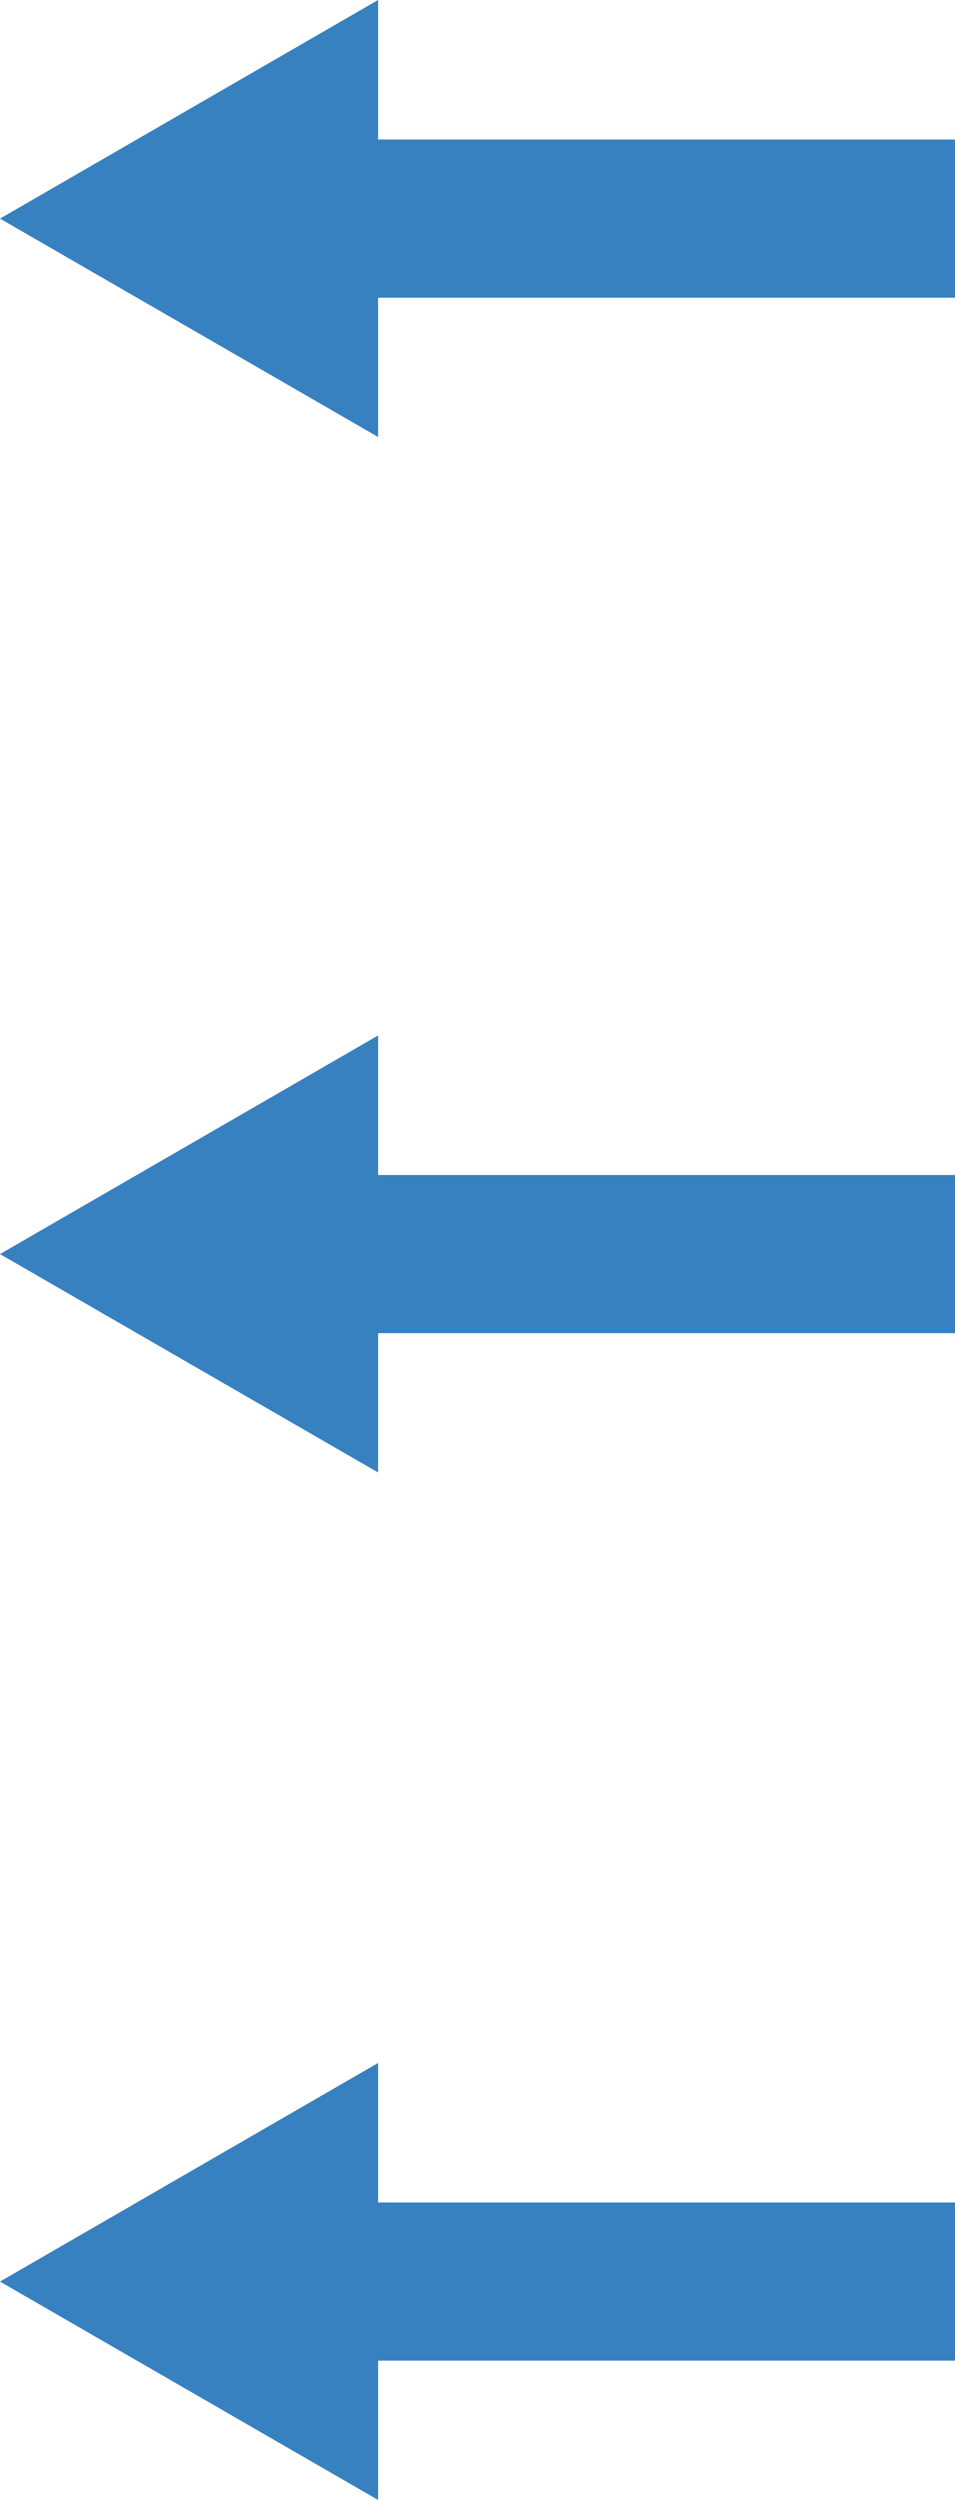
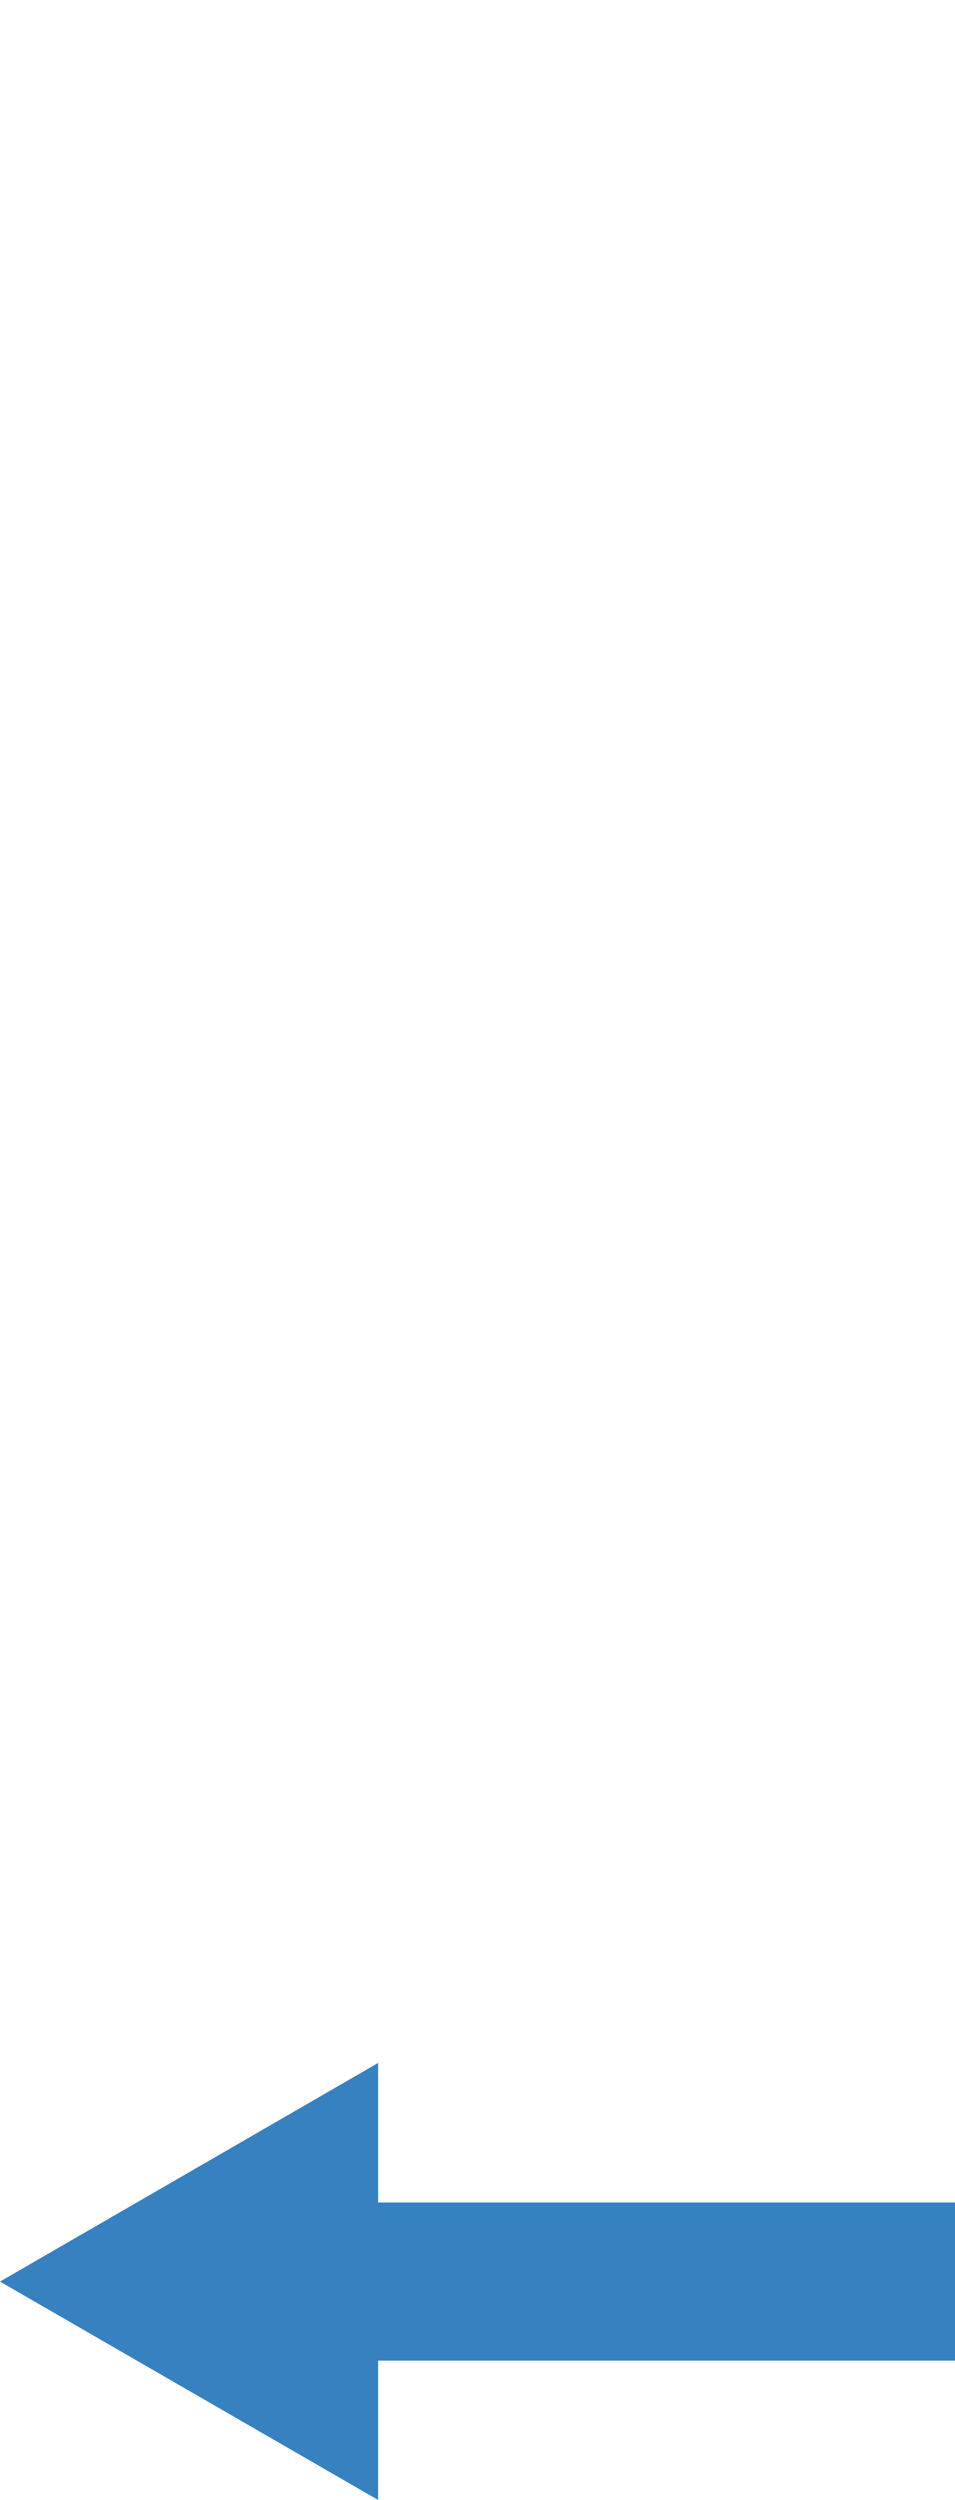
<svg xmlns="http://www.w3.org/2000/svg" viewBox="0 0 43.14 112.87">
  <defs>
    <style>.cls-1{fill:#3781c0;}</style>
  </defs>
  <title>arrows_C_right</title>
  <g id="Layer_2" data-name="Layer 2">
    <g id="arrows">
-       <polygon class="cls-1" points="43.14 6.3 17.08 6.3 17.08 0 0 9.87 17.08 19.73 17.08 13.44 43.14 13.44 43.14 6.3" />
-       <polygon class="cls-1" points="43.14 53.05 17.08 53.05 17.08 46.75 0 56.62 17.08 66.48 17.08 60.19 43.14 60.19 43.14 53.05" />
      <polygon class="cls-1" points="43.14 99.44 17.08 99.44 17.08 93.14 0 103.01 17.08 112.87 17.08 106.58 43.14 106.58 43.14 99.44" />
    </g>
  </g>
</svg>